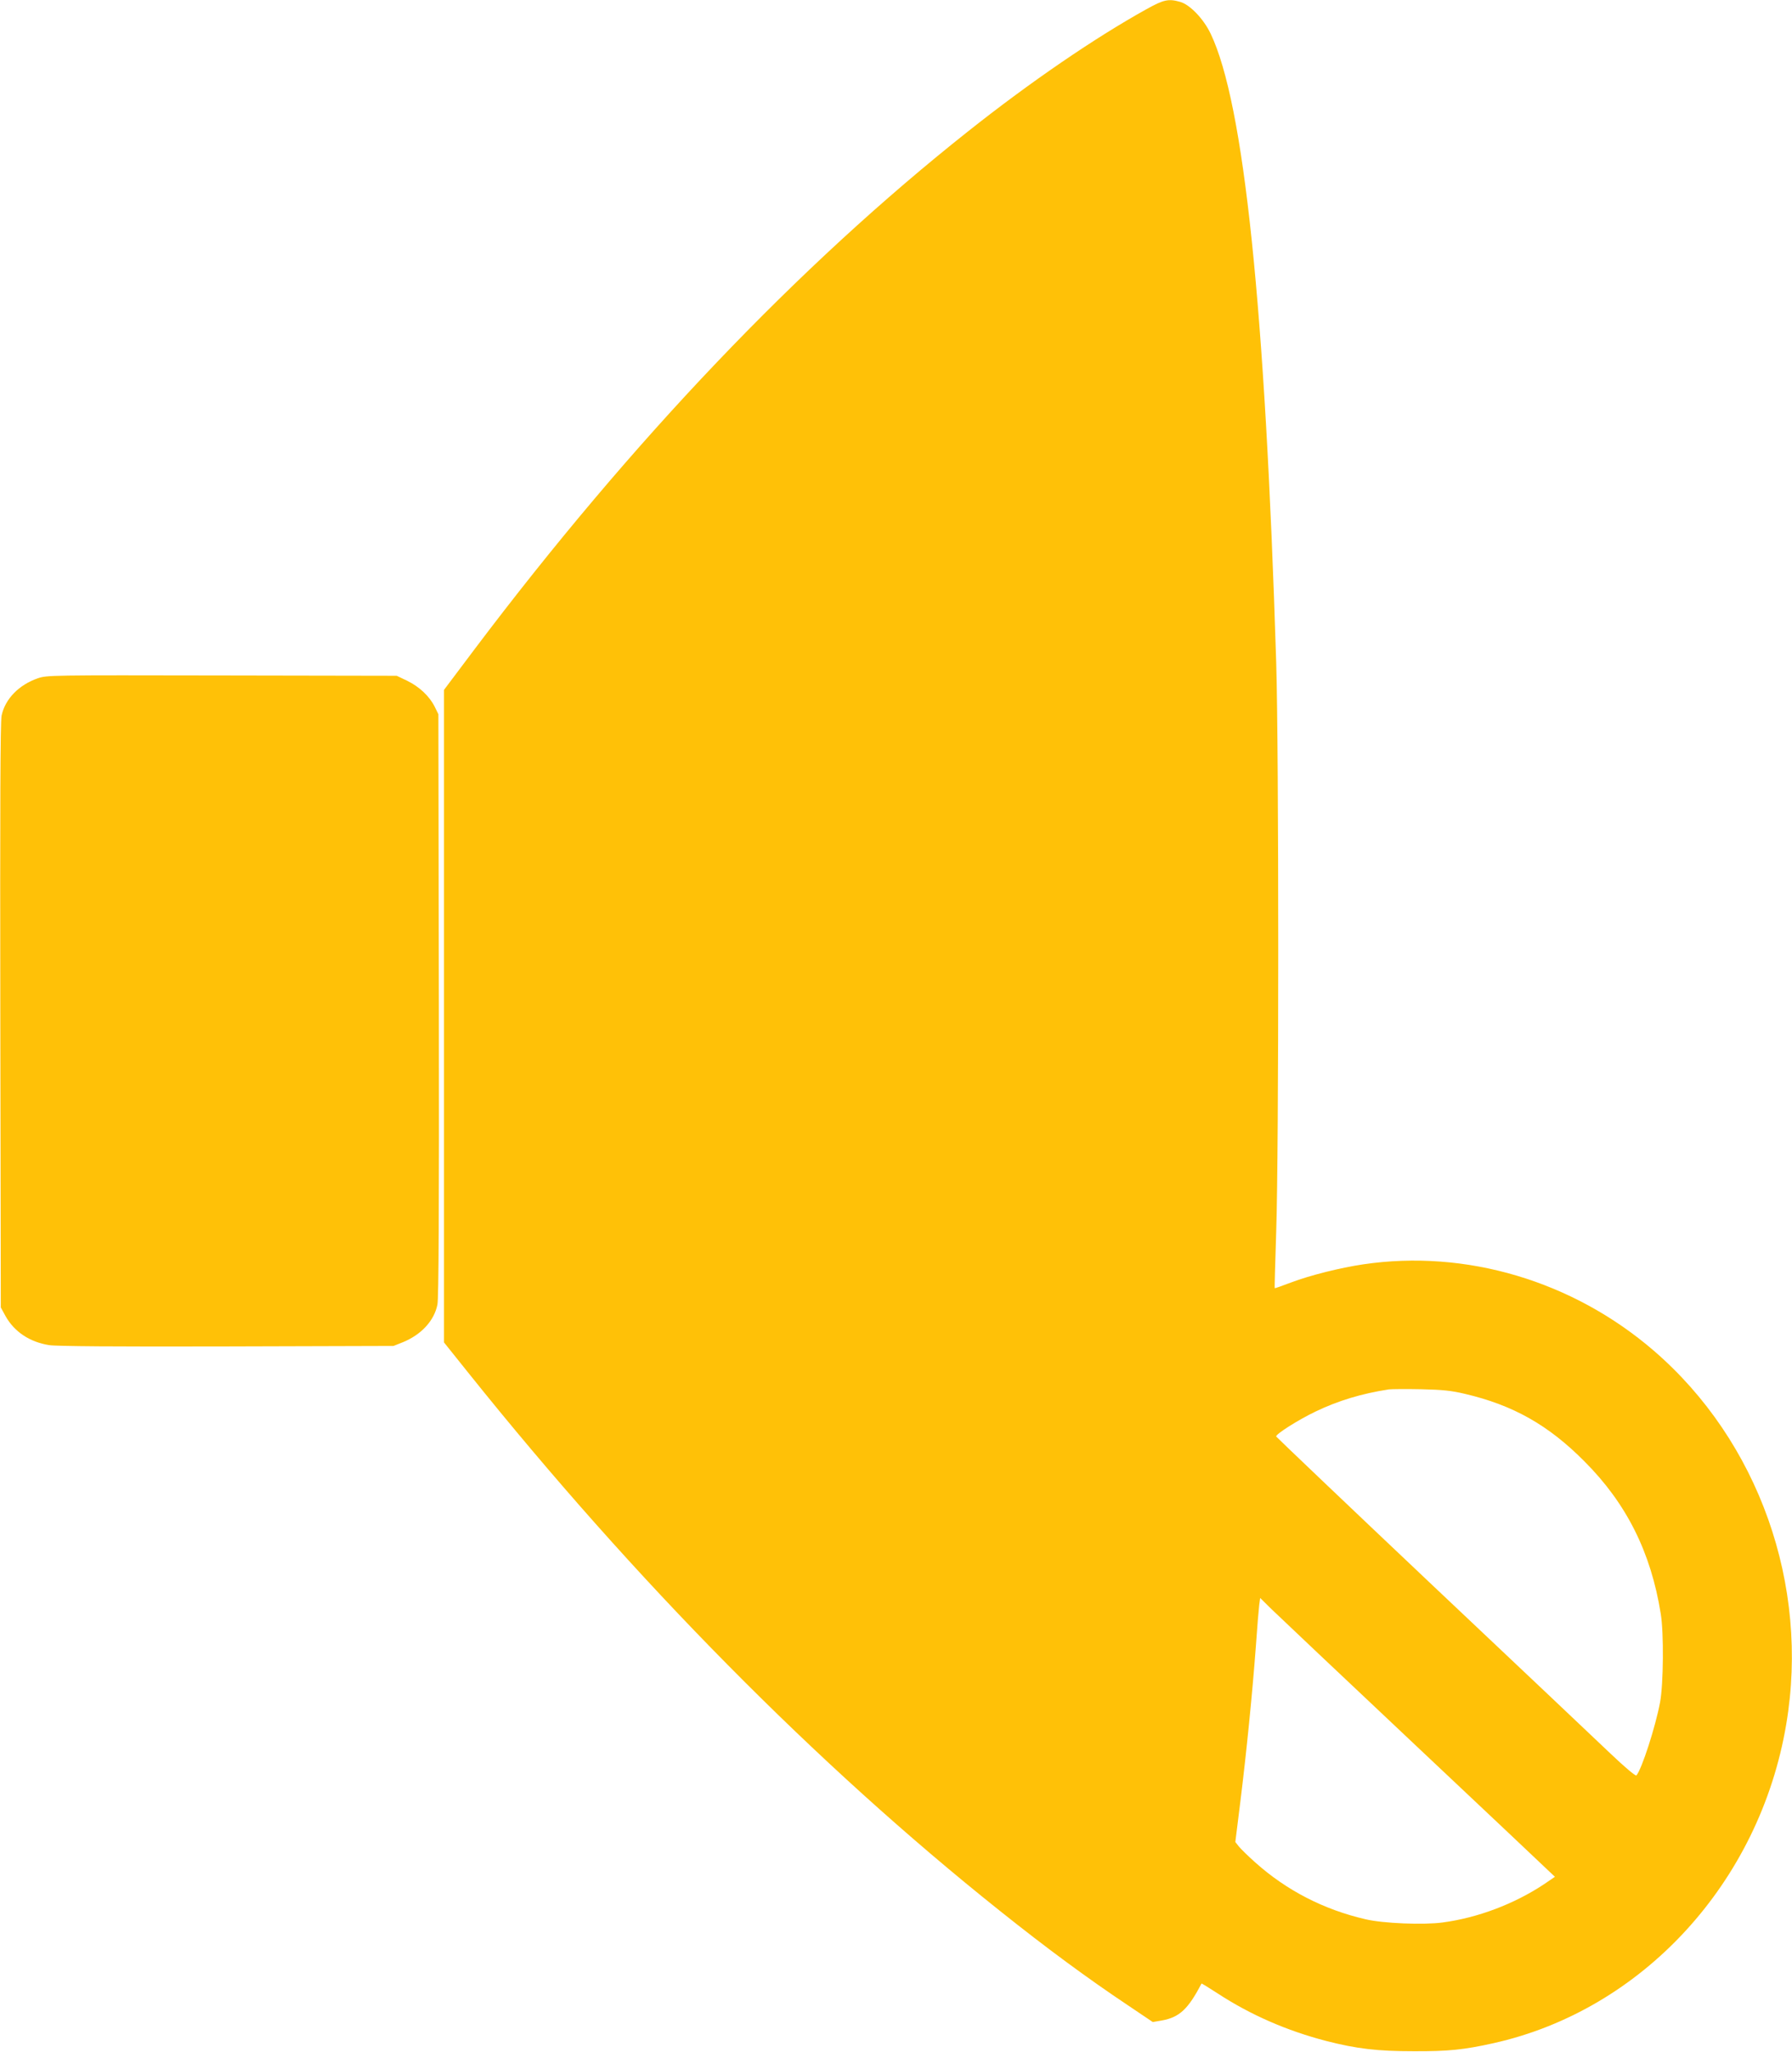
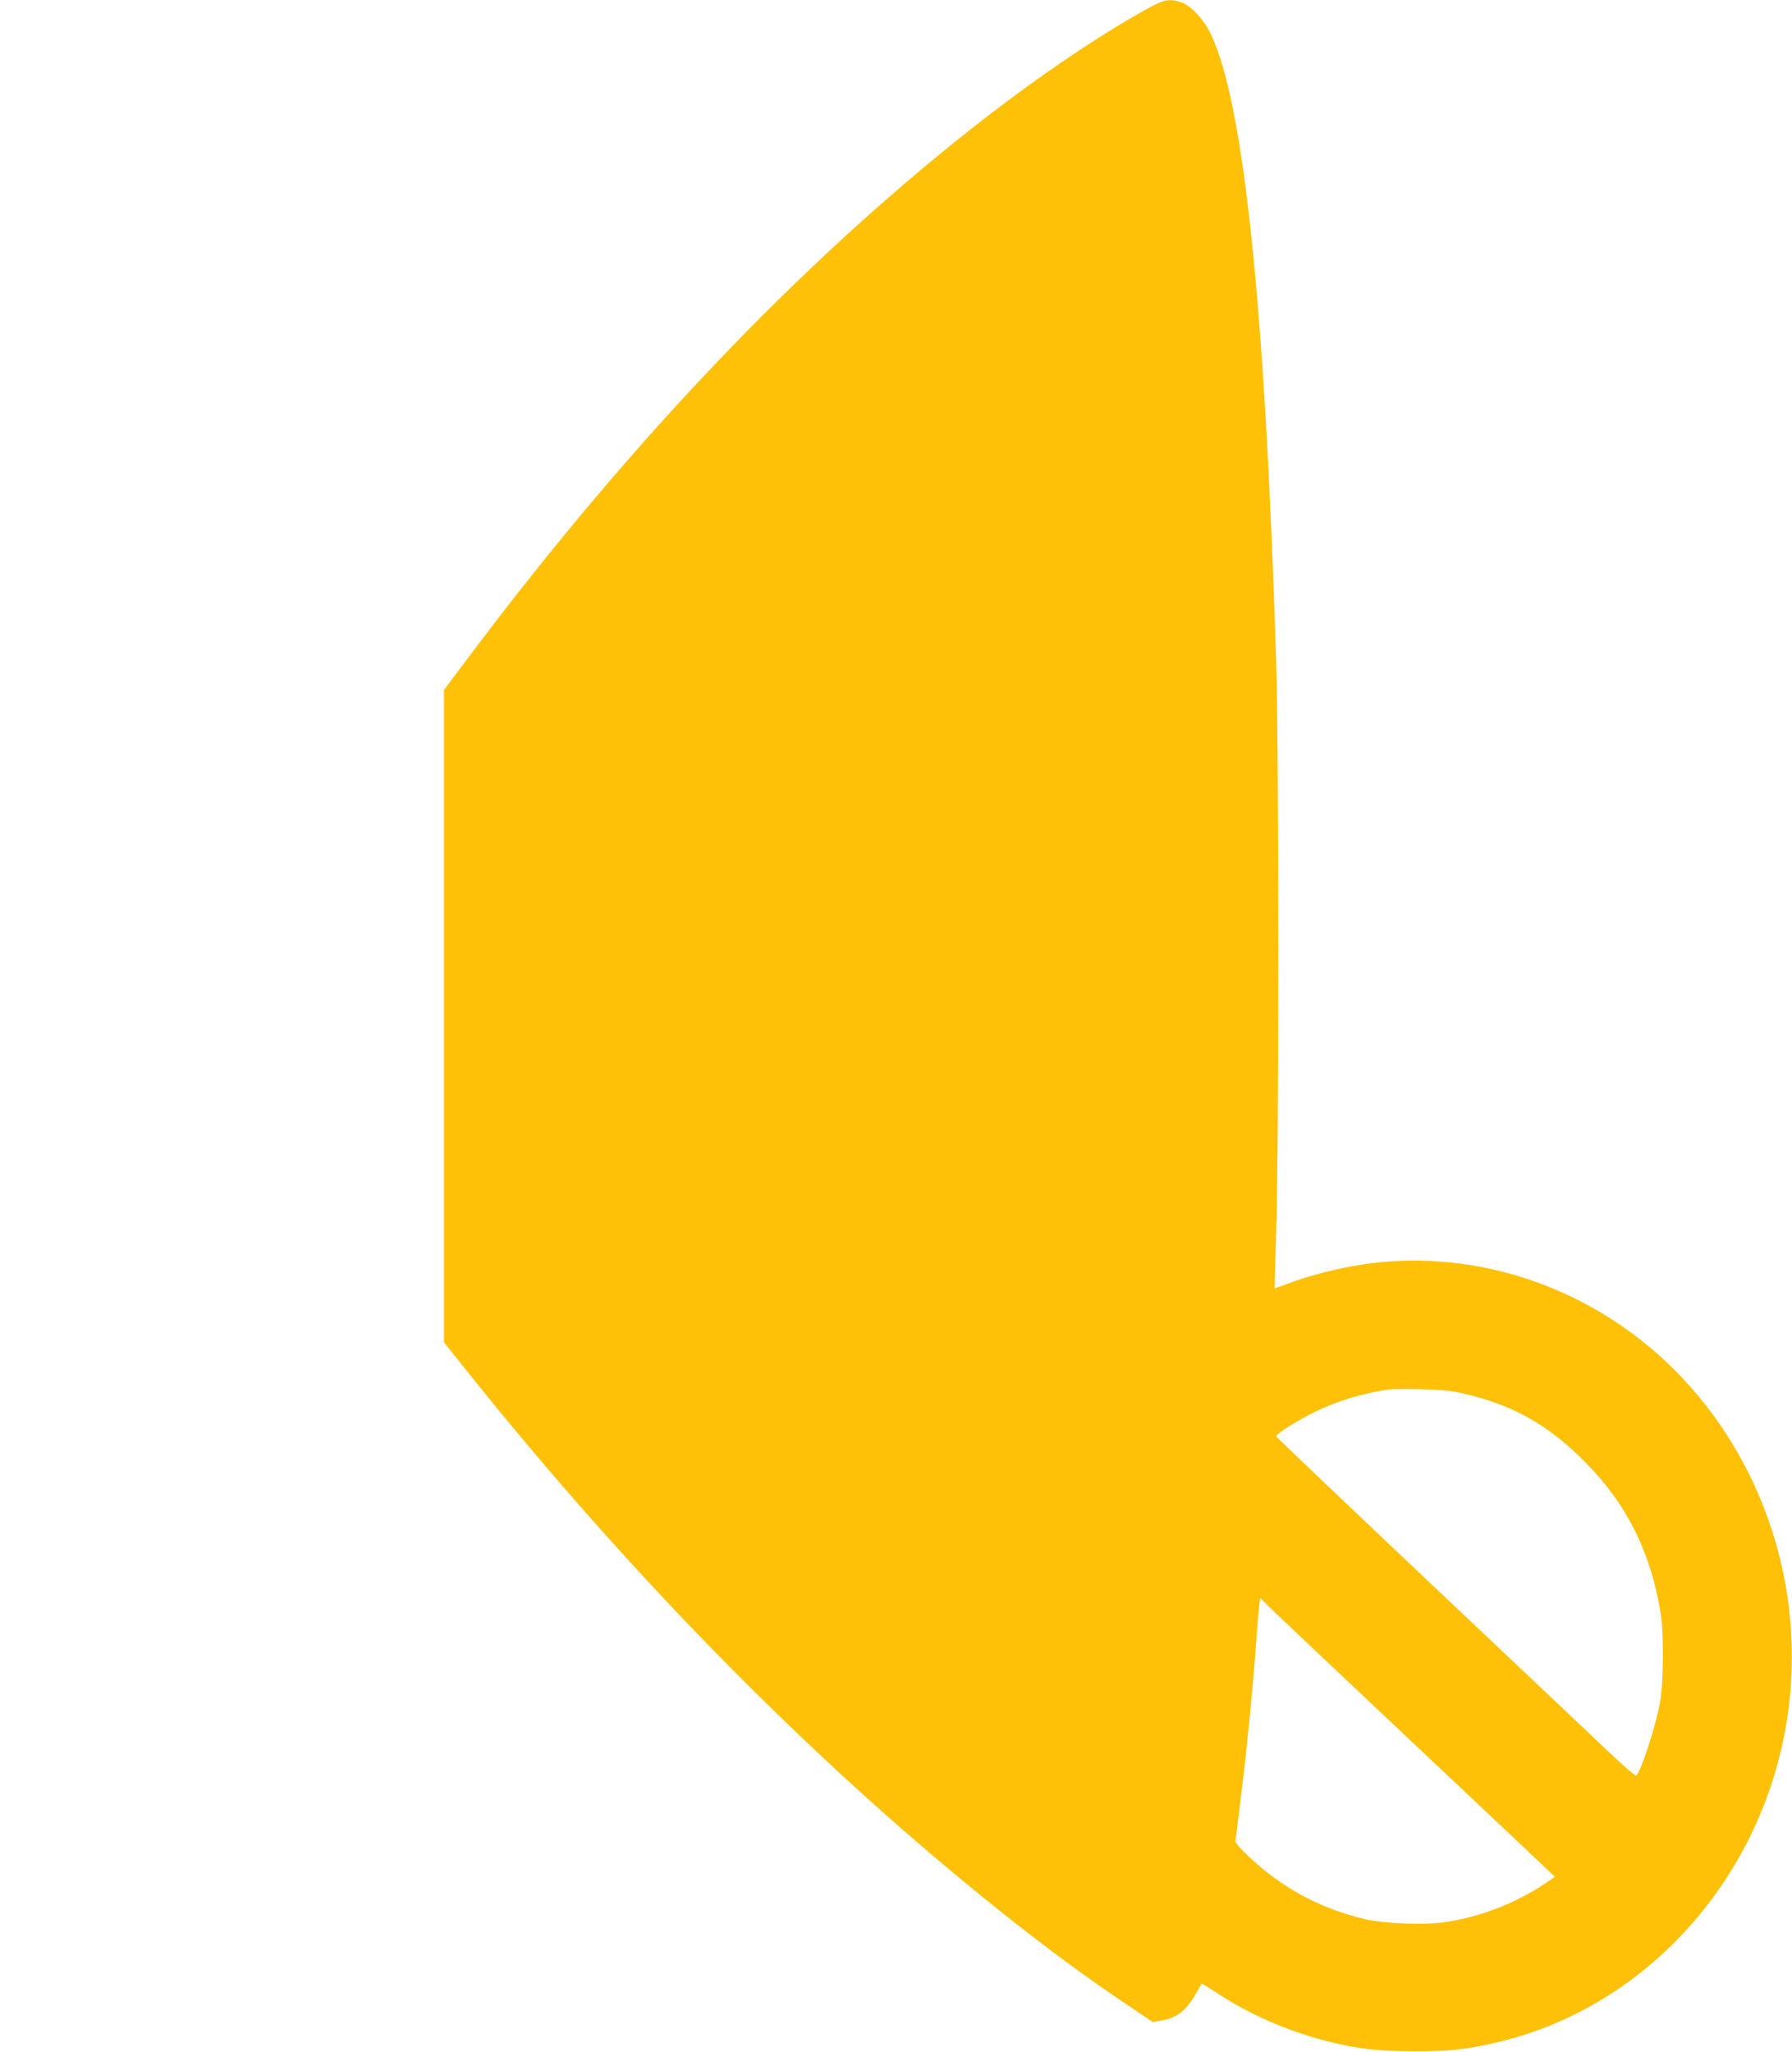
<svg xmlns="http://www.w3.org/2000/svg" version="1.0" width="1118pt" height="1280pt" viewBox="0 0 1118 1280" preserveAspectRatio="xMidYMid meet">
  <g transform="translate(0,1280) scale(0.1,-0.1)" fill="#ffc107" stroke="none">
    <path d="M7155 12744 c-320 -177 -727 -455 -1115 -763 -1059 -839 -2098 -1929 -3079 -3230 l-191 -254 0 -2035 0 -2035 157 -196 c1031 -1287 2168 -2438 3308 -3347 299 -239 554 -426 804 -593 l153 -103 58 10 c109 20 163 71 246 230 1 2 46 -26 100 -61 205 -134 432 -233 678 -297 191 -49 320 -64 546 -64 217 -1 312 9 497 50 930 207 1661 1002 1827 1989 147 869 -172 1767 -827 2331 -505 435 -1172 633 -1812 538 -143 -21 -334 -69 -450 -113 -55 -21 -101 -37 -102 -36 -2 1 3 159 9 351 17 492 17 3011 0 3554 -69 2218 -201 3485 -409 3920 -44 92 -128 180 -189 198 -73 21 -103 15 -209 -44z m1985 -8638 c299 -70 520 -194 745 -421 262 -262 415 -567 476 -950 20 -120 17 -438 -4 -552 -29 -155 -115 -420 -148 -457 -5 -5 -75 54 -161 136 -84 80 -587 556 -1118 1057 -531 502 -966 917 -968 921 -5 14 139 105 246 156 139 67 287 112 457 138 17 2 107 3 200 1 136 -3 191 -9 275 -29z m-320 -2181 c448 -422 830 -782 848 -800 l33 -31 -69 -47 c-186 -123 -413 -209 -632 -238 -118 -16 -371 -6 -480 20 -261 60 -493 180 -687 353 -45 40 -92 86 -104 101 l-22 28 32 257 c38 307 74 668 96 962 8 118 18 235 21 259 l6 44 71 -70 c40 -39 439 -416 887 -838z" />
-     <path d="M235 8569 c-118 -41 -203 -129 -225 -232 -8 -37 -10 -569 -8 -1872 l3 -1820 29 -53 c55 -99 152 -163 273 -182 45 -7 414 -10 1108 -8 l1040 3 58 23 c115 47 196 134 216 235 8 36 11 591 9 1867 l-3 1815 -23 47 c-33 66 -96 125 -172 162 l-65 31 -1090 2 c-1079 2 -1091 2 -1150 -18z" />
  </g>
</svg>